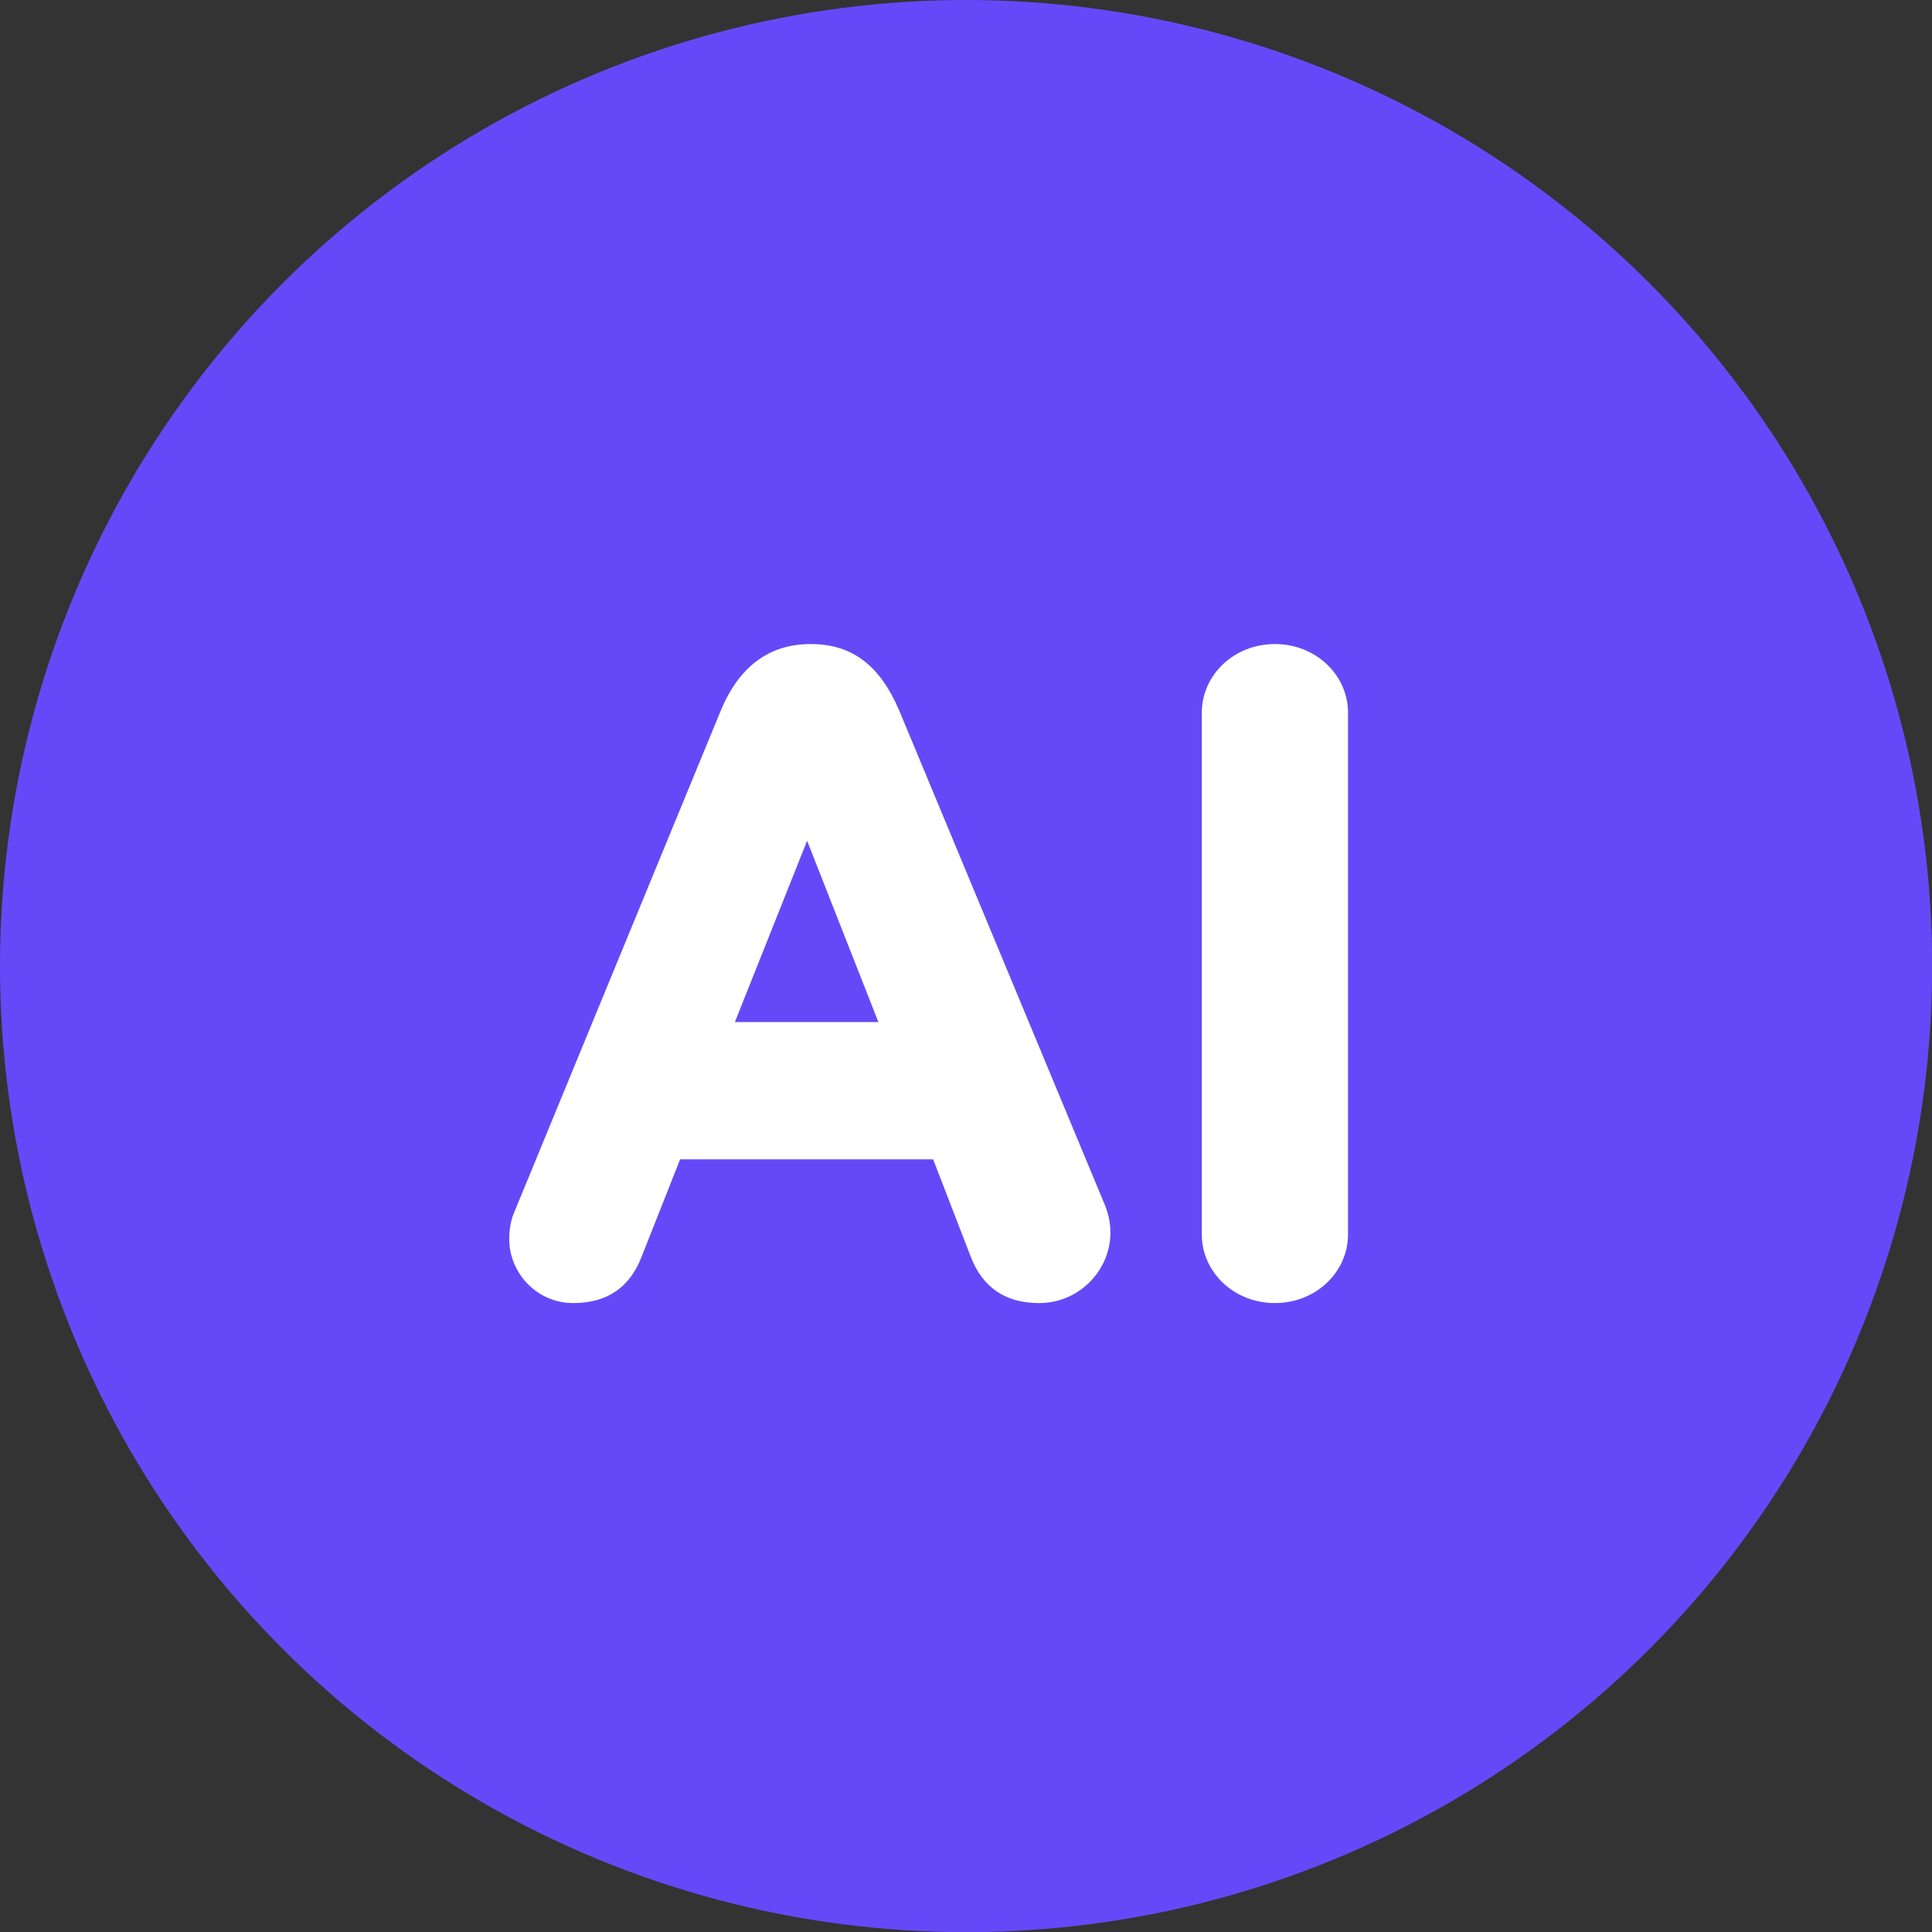
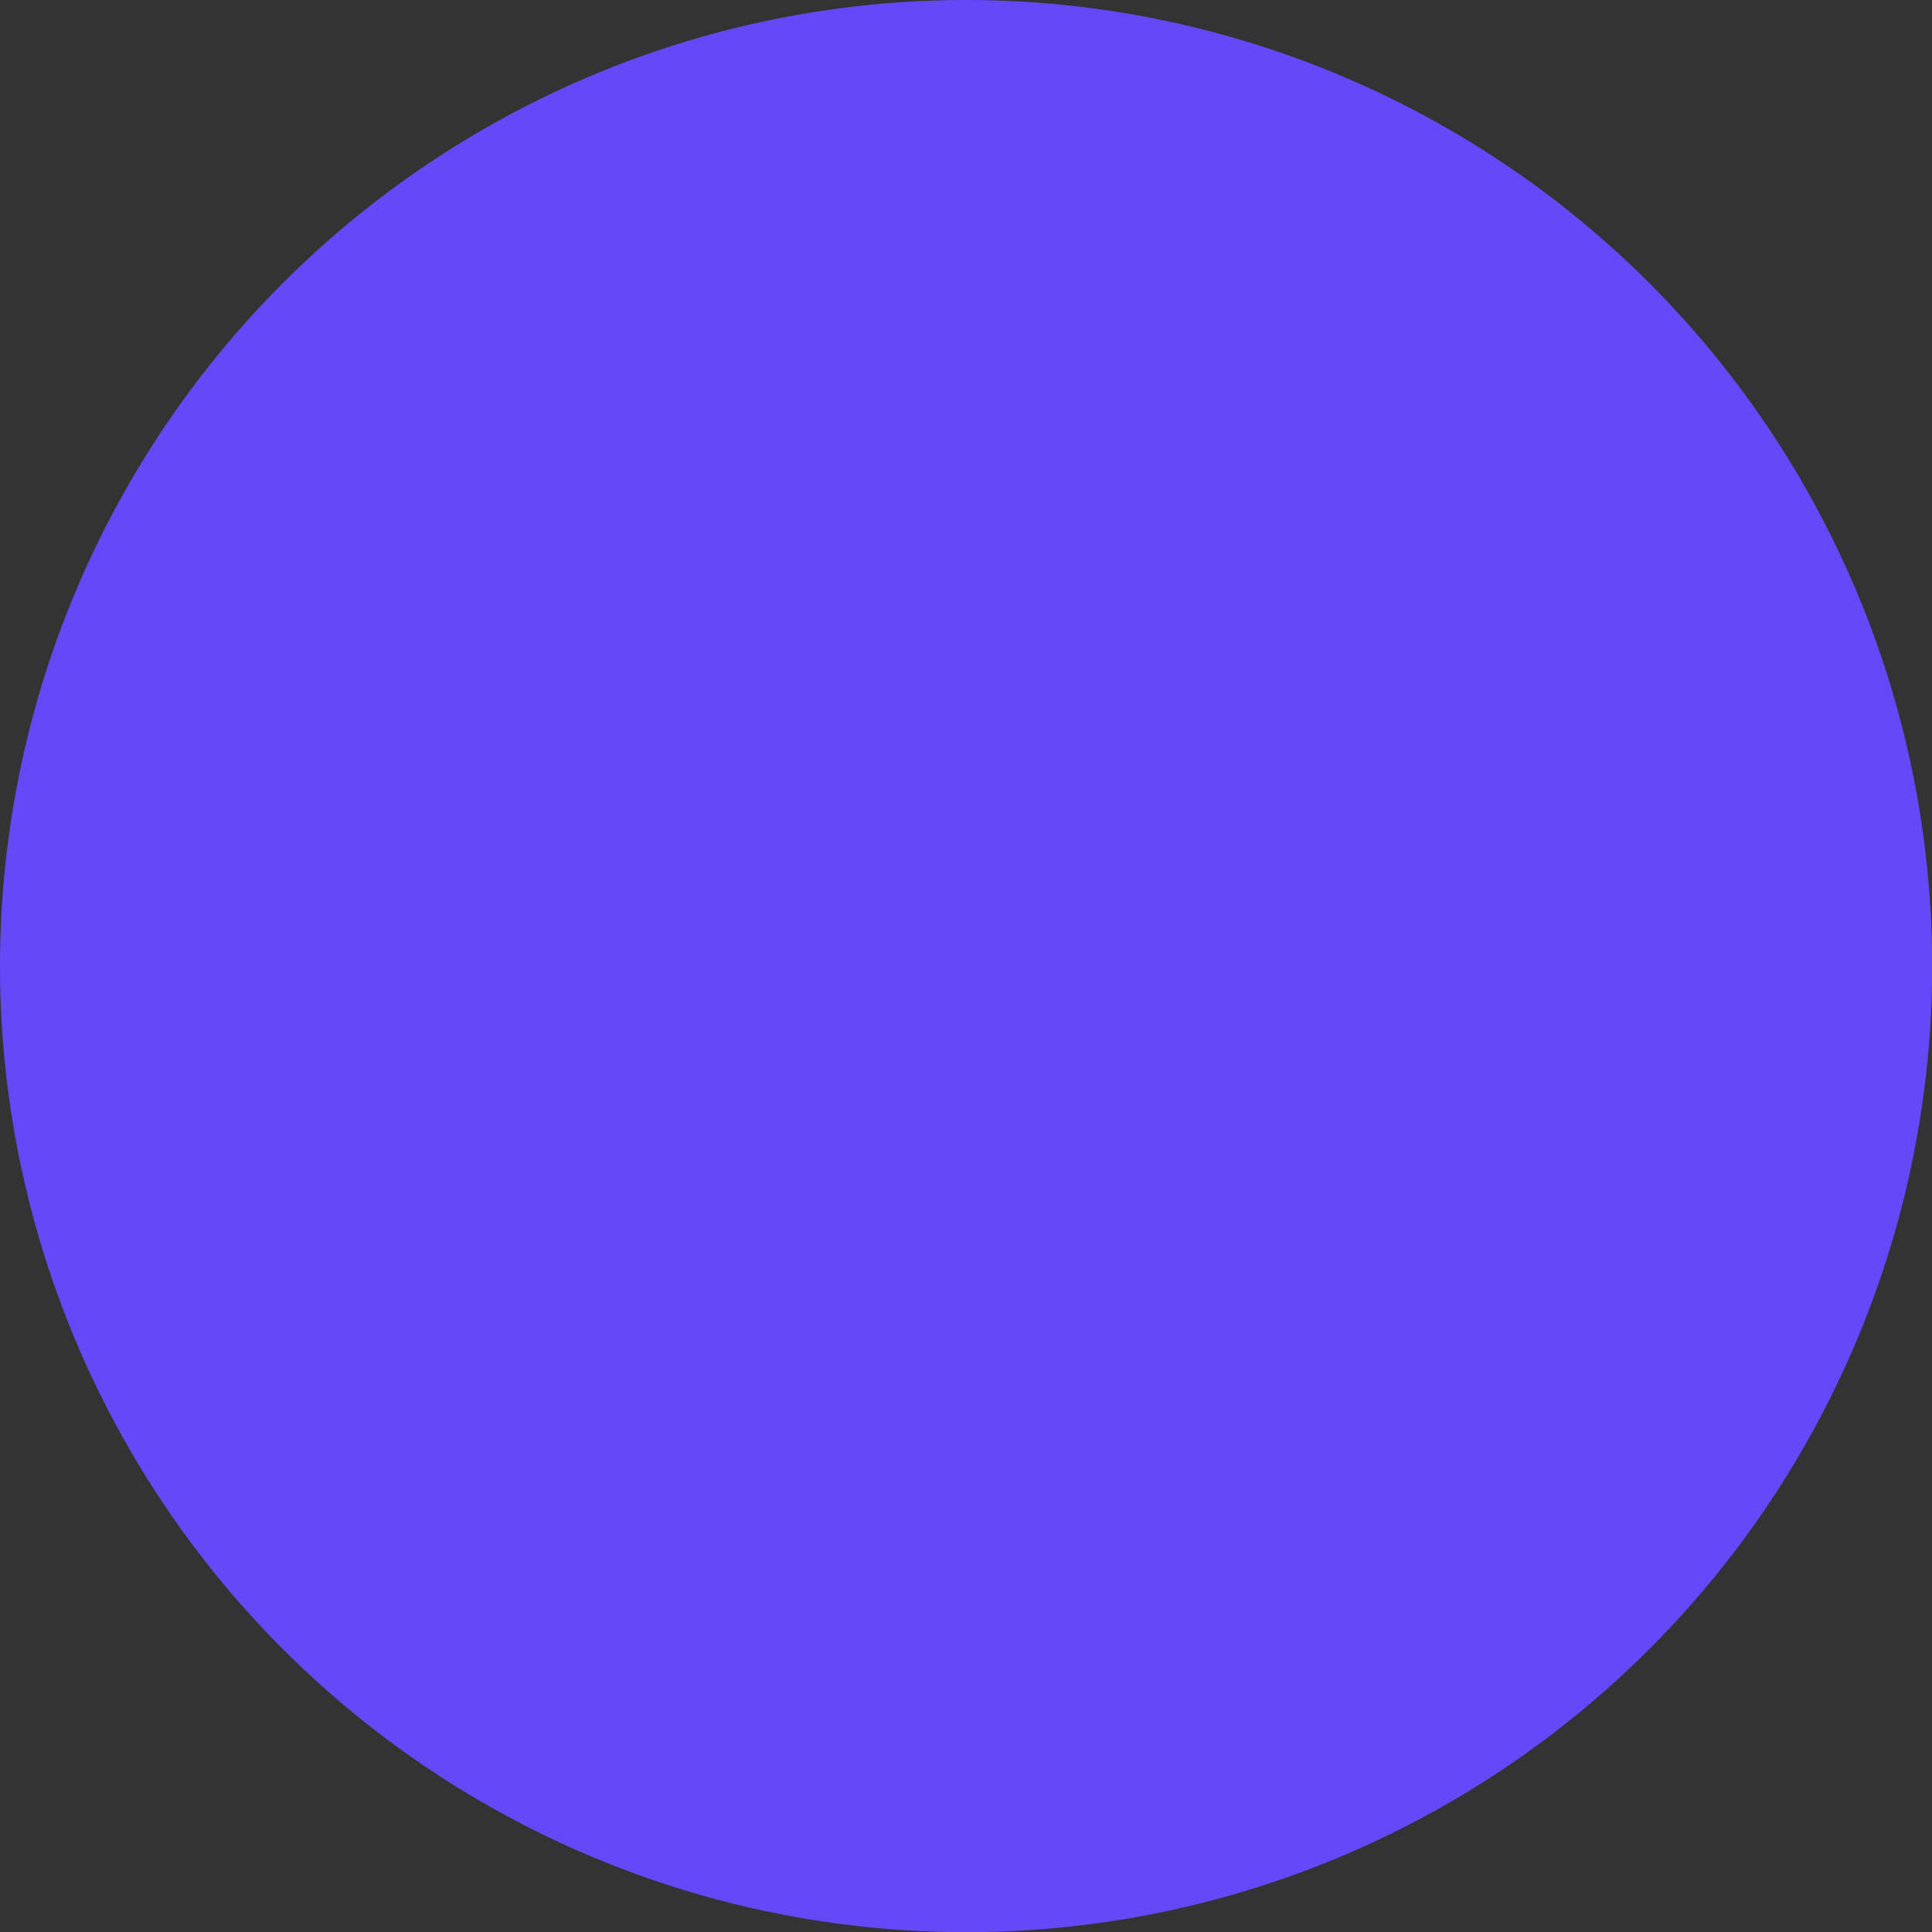
<svg xmlns="http://www.w3.org/2000/svg" width="45" height="45" viewBox="0 0 45 45" fill="none">
  <rect x="0" y="0" width="45" height="45" fill="#333333" stroke="none" />
  <circle cx="22.502" cy="22.502" r="22.502" fill="#6549F8" />
-   <path d="M21.736 27.004H15.841L14.947 29.264C14.671 29.989 14.139 30.351 13.351 30.351C12.5 30.351 11.861 29.647 11.861 28.859C11.861 28.624 11.905 28.412 11.967 28.262L16.777 16.578C17.203 15.533 17.905 15.001 18.884 15.001C19.863 15.001 20.502 15.512 20.948 16.557L25.736 28.07C25.821 28.284 25.864 28.496 25.864 28.71C25.864 29.584 25.14 30.351 24.205 30.351C23.417 30.351 22.885 29.989 22.608 29.264L21.735 27.004H21.736ZM20.459 23.805L18.799 19.583L17.117 23.805H20.459Z" fill="white" />
-   <path d="M27.992 16.601C27.992 15.726 28.737 15.001 29.695 15.001C30.653 15.001 31.398 15.726 31.398 16.601V28.752C31.398 29.626 30.653 30.351 29.695 30.351C28.737 30.351 27.992 29.626 27.992 28.752V16.601Z" fill="white" />
</svg>